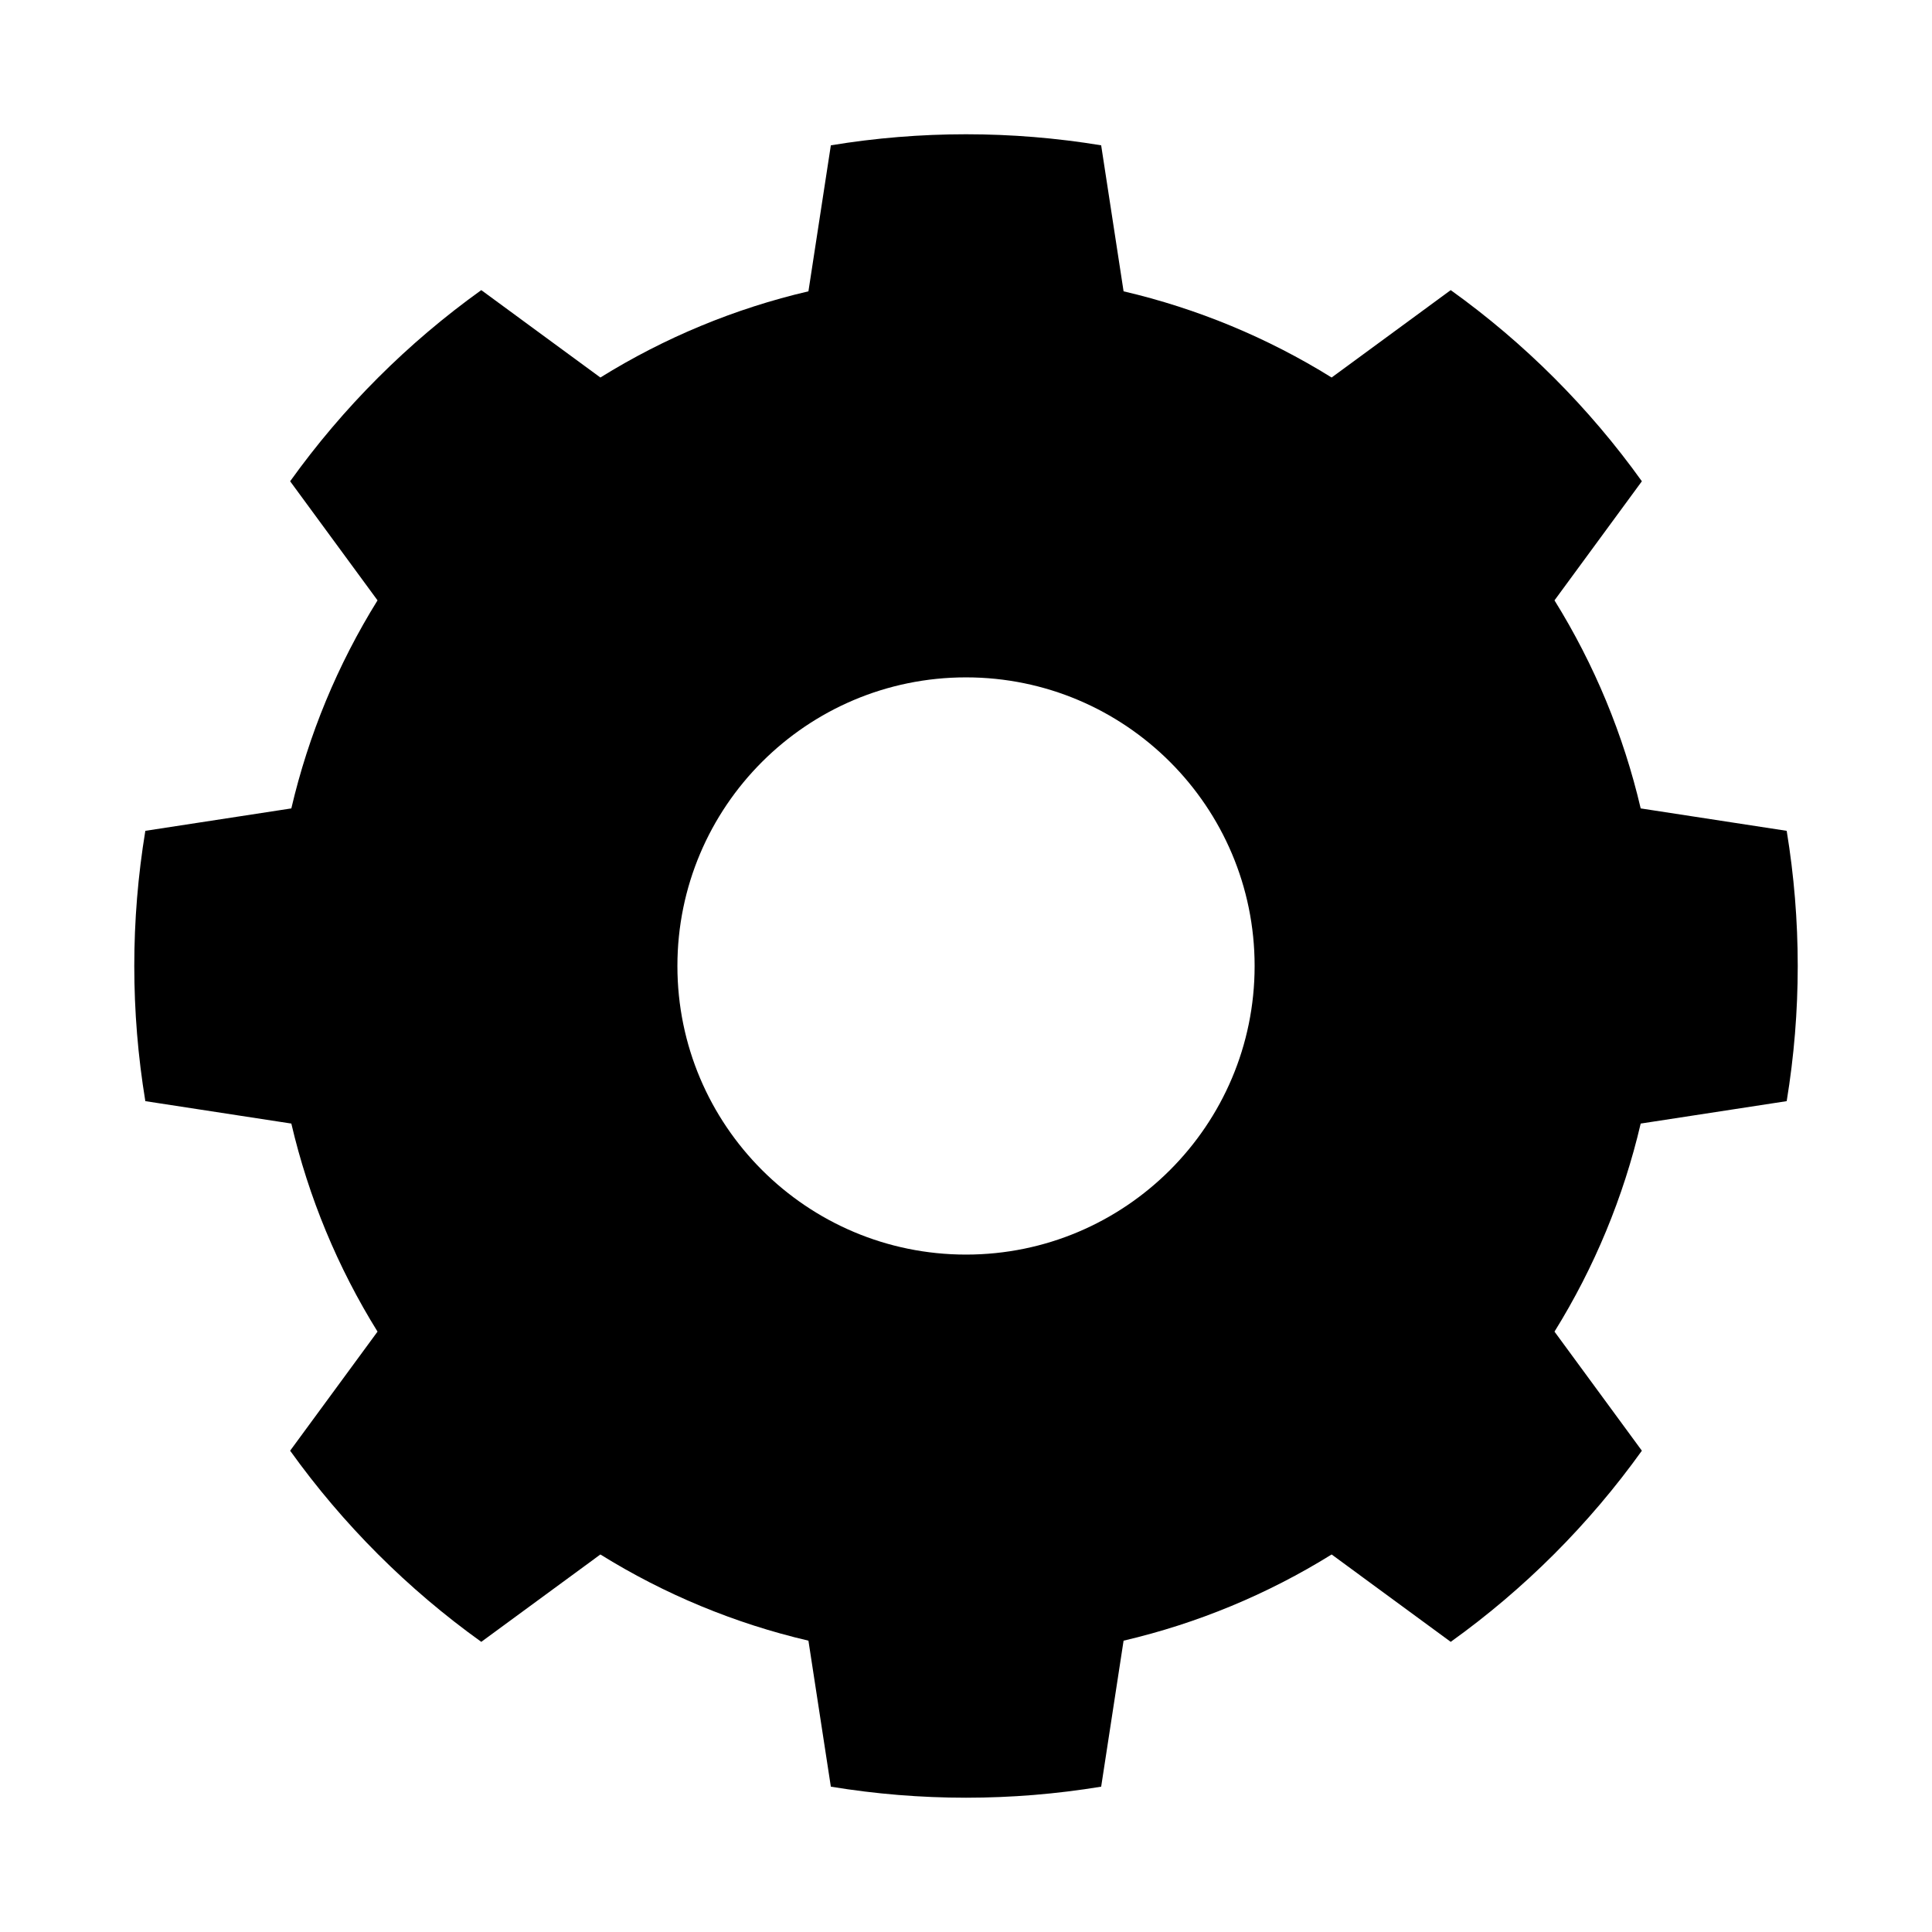
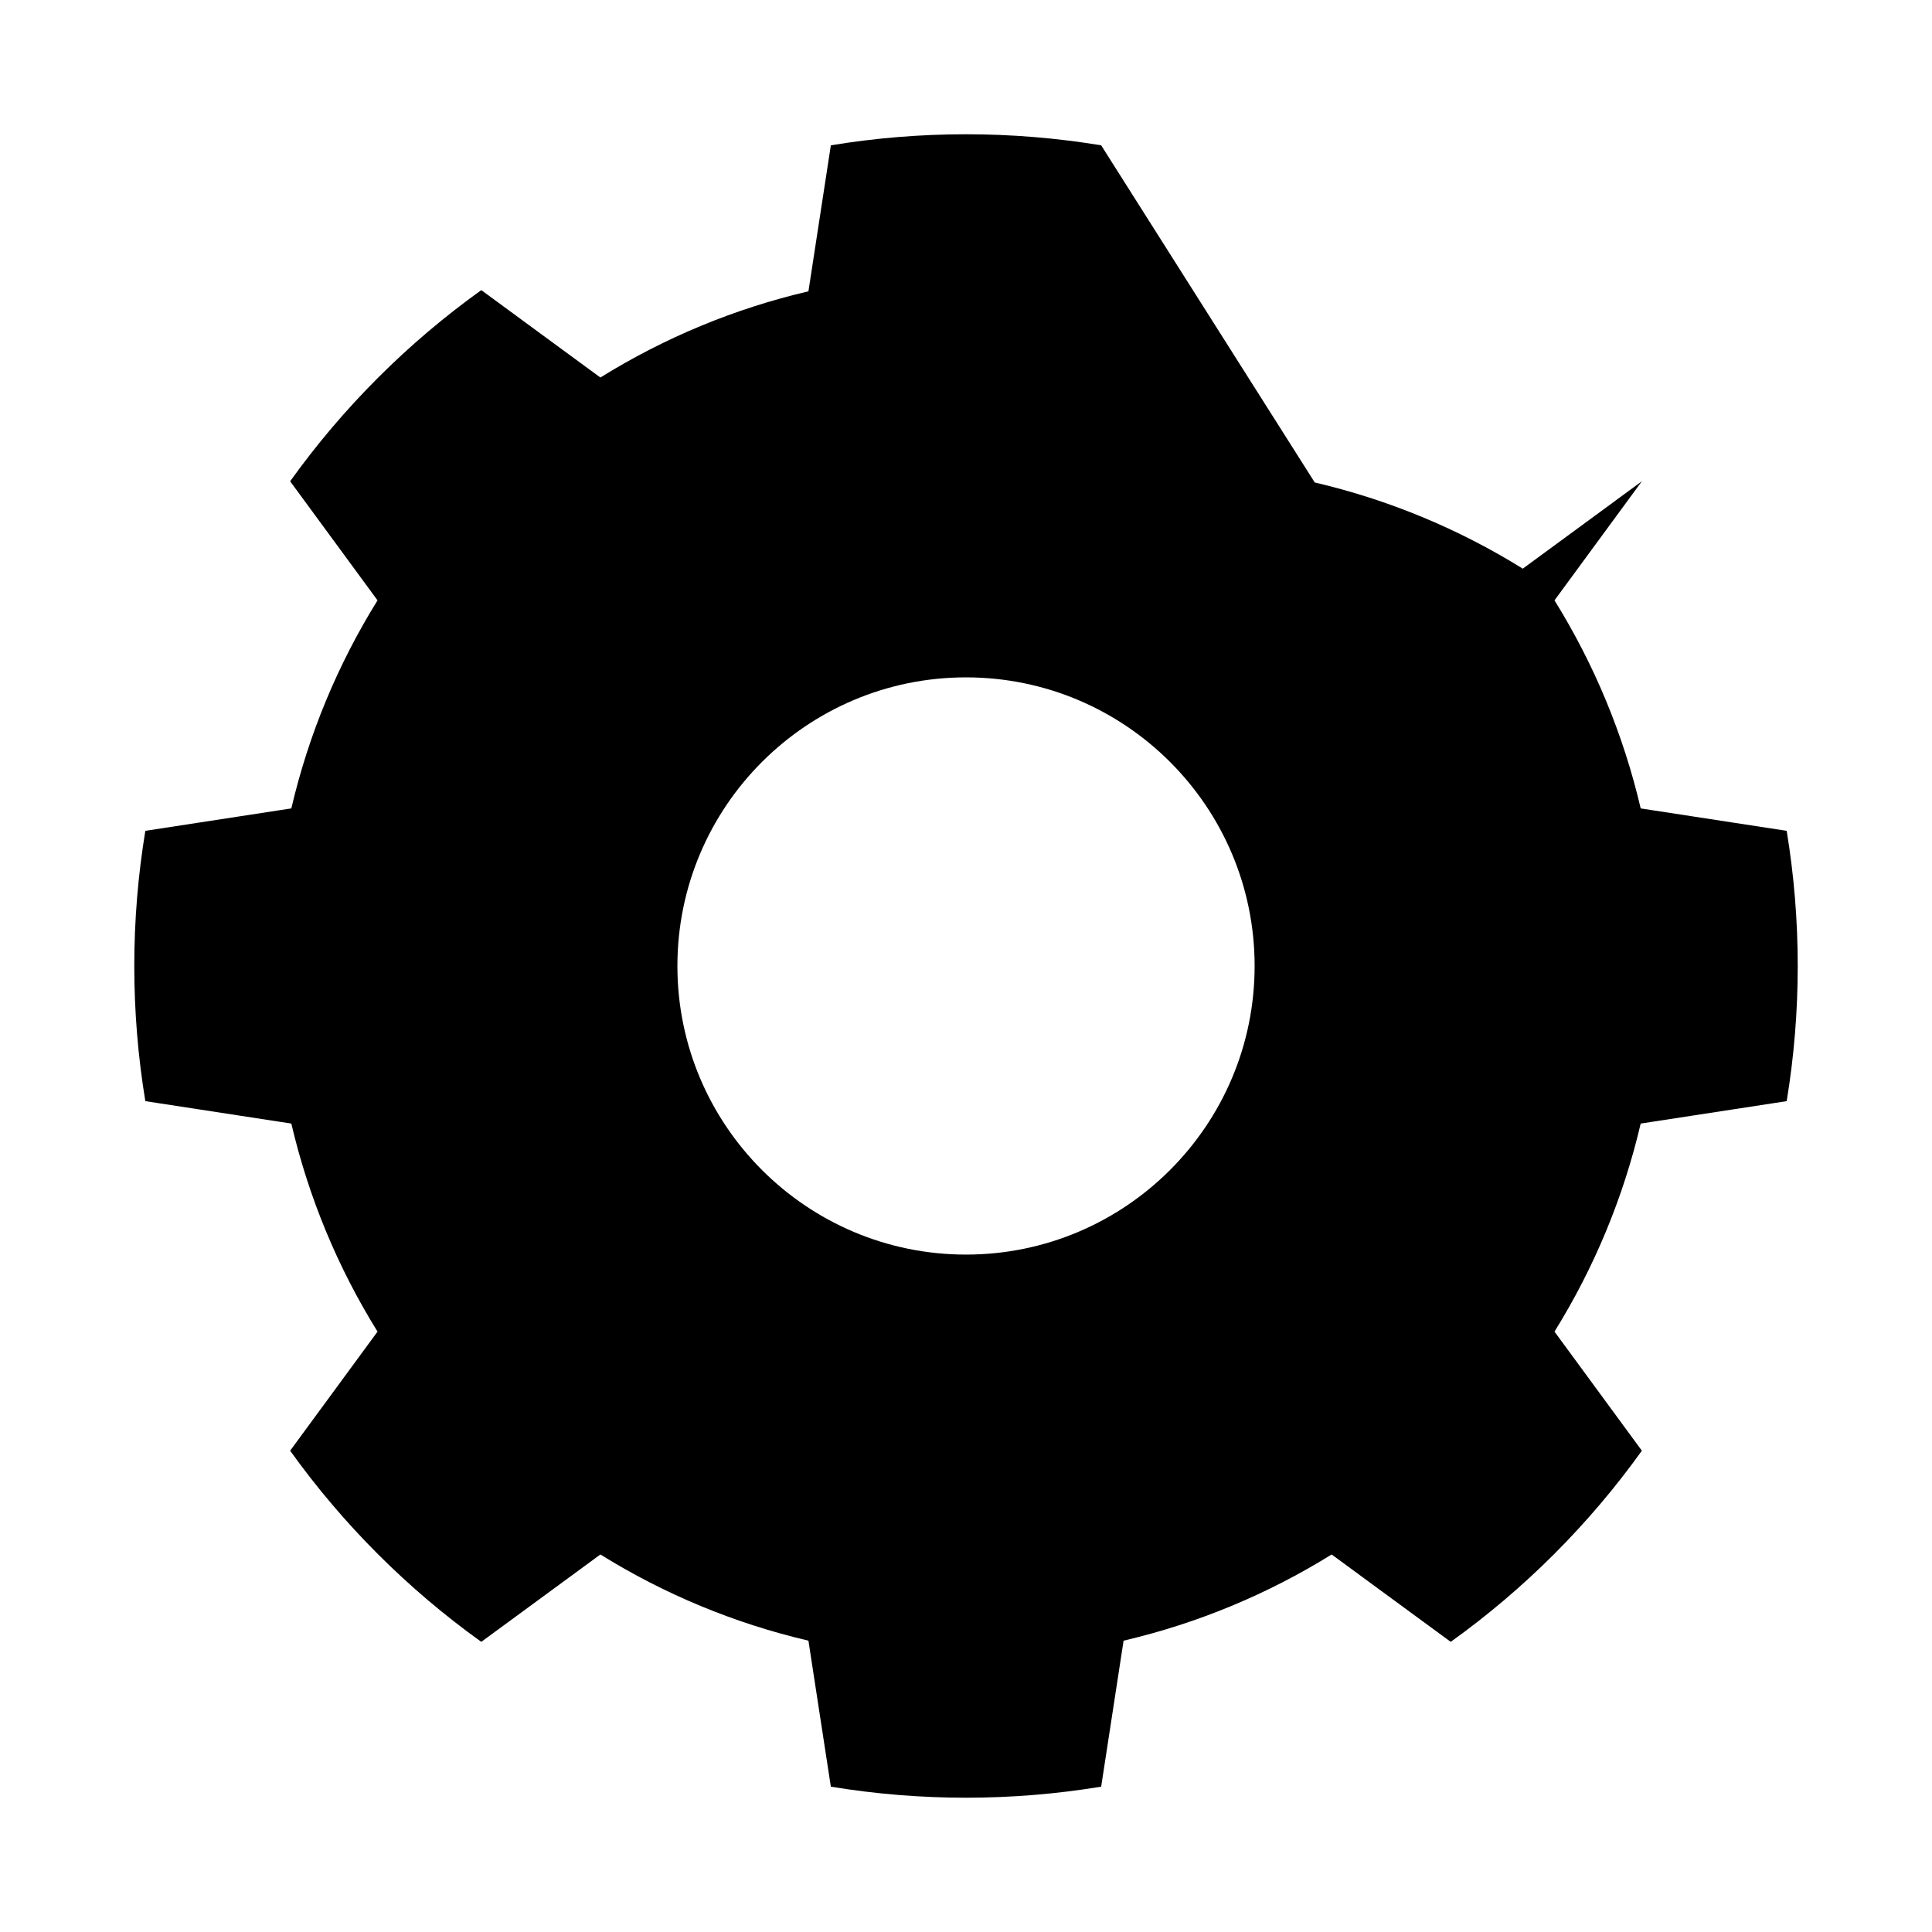
<svg xmlns="http://www.w3.org/2000/svg" fill="#000000" width="800px" height="800px" version="1.1" viewBox="144 144 512 512">
-   <path d="m435.82 182.51c-23.719-3.906-47.918-3.906-71.637 0l-5.941 38.691c-19.5 4.555-38.125 12.27-55.137 22.844l-31.559-23.16c-19.539 14.004-36.652 31.117-50.656 50.656l23.16 31.559c-10.574 17.012-18.289 35.637-22.844 55.137l-38.691 5.941c-3.906 23.719-3.906 47.918 0 71.637l38.691 5.941c4.555 19.5 12.27 38.125 22.844 55.137l-23.16 31.559c14.004 19.539 31.117 36.652 50.656 50.656l31.559-23.156c17.012 10.57 35.637 18.285 55.137 22.844l5.941 38.691c23.719 3.902 47.918 3.902 71.637 0l5.941-38.691c19.5-4.559 38.125-12.273 55.137-22.844l31.559 23.156c19.539-14.004 36.652-31.117 50.656-50.656l-23.156-31.559c10.57-17.012 18.285-35.637 22.844-55.137l38.691-5.941c3.902-23.719 3.902-47.918 0-71.637l-38.691-5.941c-4.559-19.5-12.273-38.125-22.844-55.137l23.156-31.559c-14.004-19.539-31.117-36.652-50.656-50.656l-31.559 23.16c-17.012-10.574-35.637-18.289-55.137-22.844zm-35.816 141c42.207 0 76.484 34.273 76.484 76.484 0 42.207-34.277 76.484-76.484 76.484-42.211 0-76.484-34.277-76.484-76.484 0-42.211 34.273-76.484 76.484-76.484z" fill-rule="evenodd" />
+   <path d="m435.82 182.51c-23.719-3.906-47.918-3.906-71.637 0l-5.941 38.691c-19.5 4.555-38.125 12.27-55.137 22.844l-31.559-23.16c-19.539 14.004-36.652 31.117-50.656 50.656l23.16 31.559c-10.574 17.012-18.289 35.637-22.844 55.137l-38.691 5.941c-3.906 23.719-3.906 47.918 0 71.637l38.691 5.941c4.555 19.5 12.27 38.125 22.844 55.137l-23.16 31.559c14.004 19.539 31.117 36.652 50.656 50.656l31.559-23.156c17.012 10.57 35.637 18.285 55.137 22.844l5.941 38.691c23.719 3.902 47.918 3.902 71.637 0l5.941-38.691c19.5-4.559 38.125-12.273 55.137-22.844l31.559 23.156c19.539-14.004 36.652-31.117 50.656-50.656l-23.156-31.559c10.57-17.012 18.285-35.637 22.844-55.137l38.691-5.941c3.902-23.719 3.902-47.918 0-71.637l-38.691-5.941c-4.559-19.5-12.273-38.125-22.844-55.137l23.156-31.559l-31.559 23.16c-17.012-10.574-35.637-18.289-55.137-22.844zm-35.816 141c42.207 0 76.484 34.273 76.484 76.484 0 42.207-34.277 76.484-76.484 76.484-42.211 0-76.484-34.277-76.484-76.484 0-42.211 34.273-76.484 76.484-76.484z" fill-rule="evenodd" />
</svg>